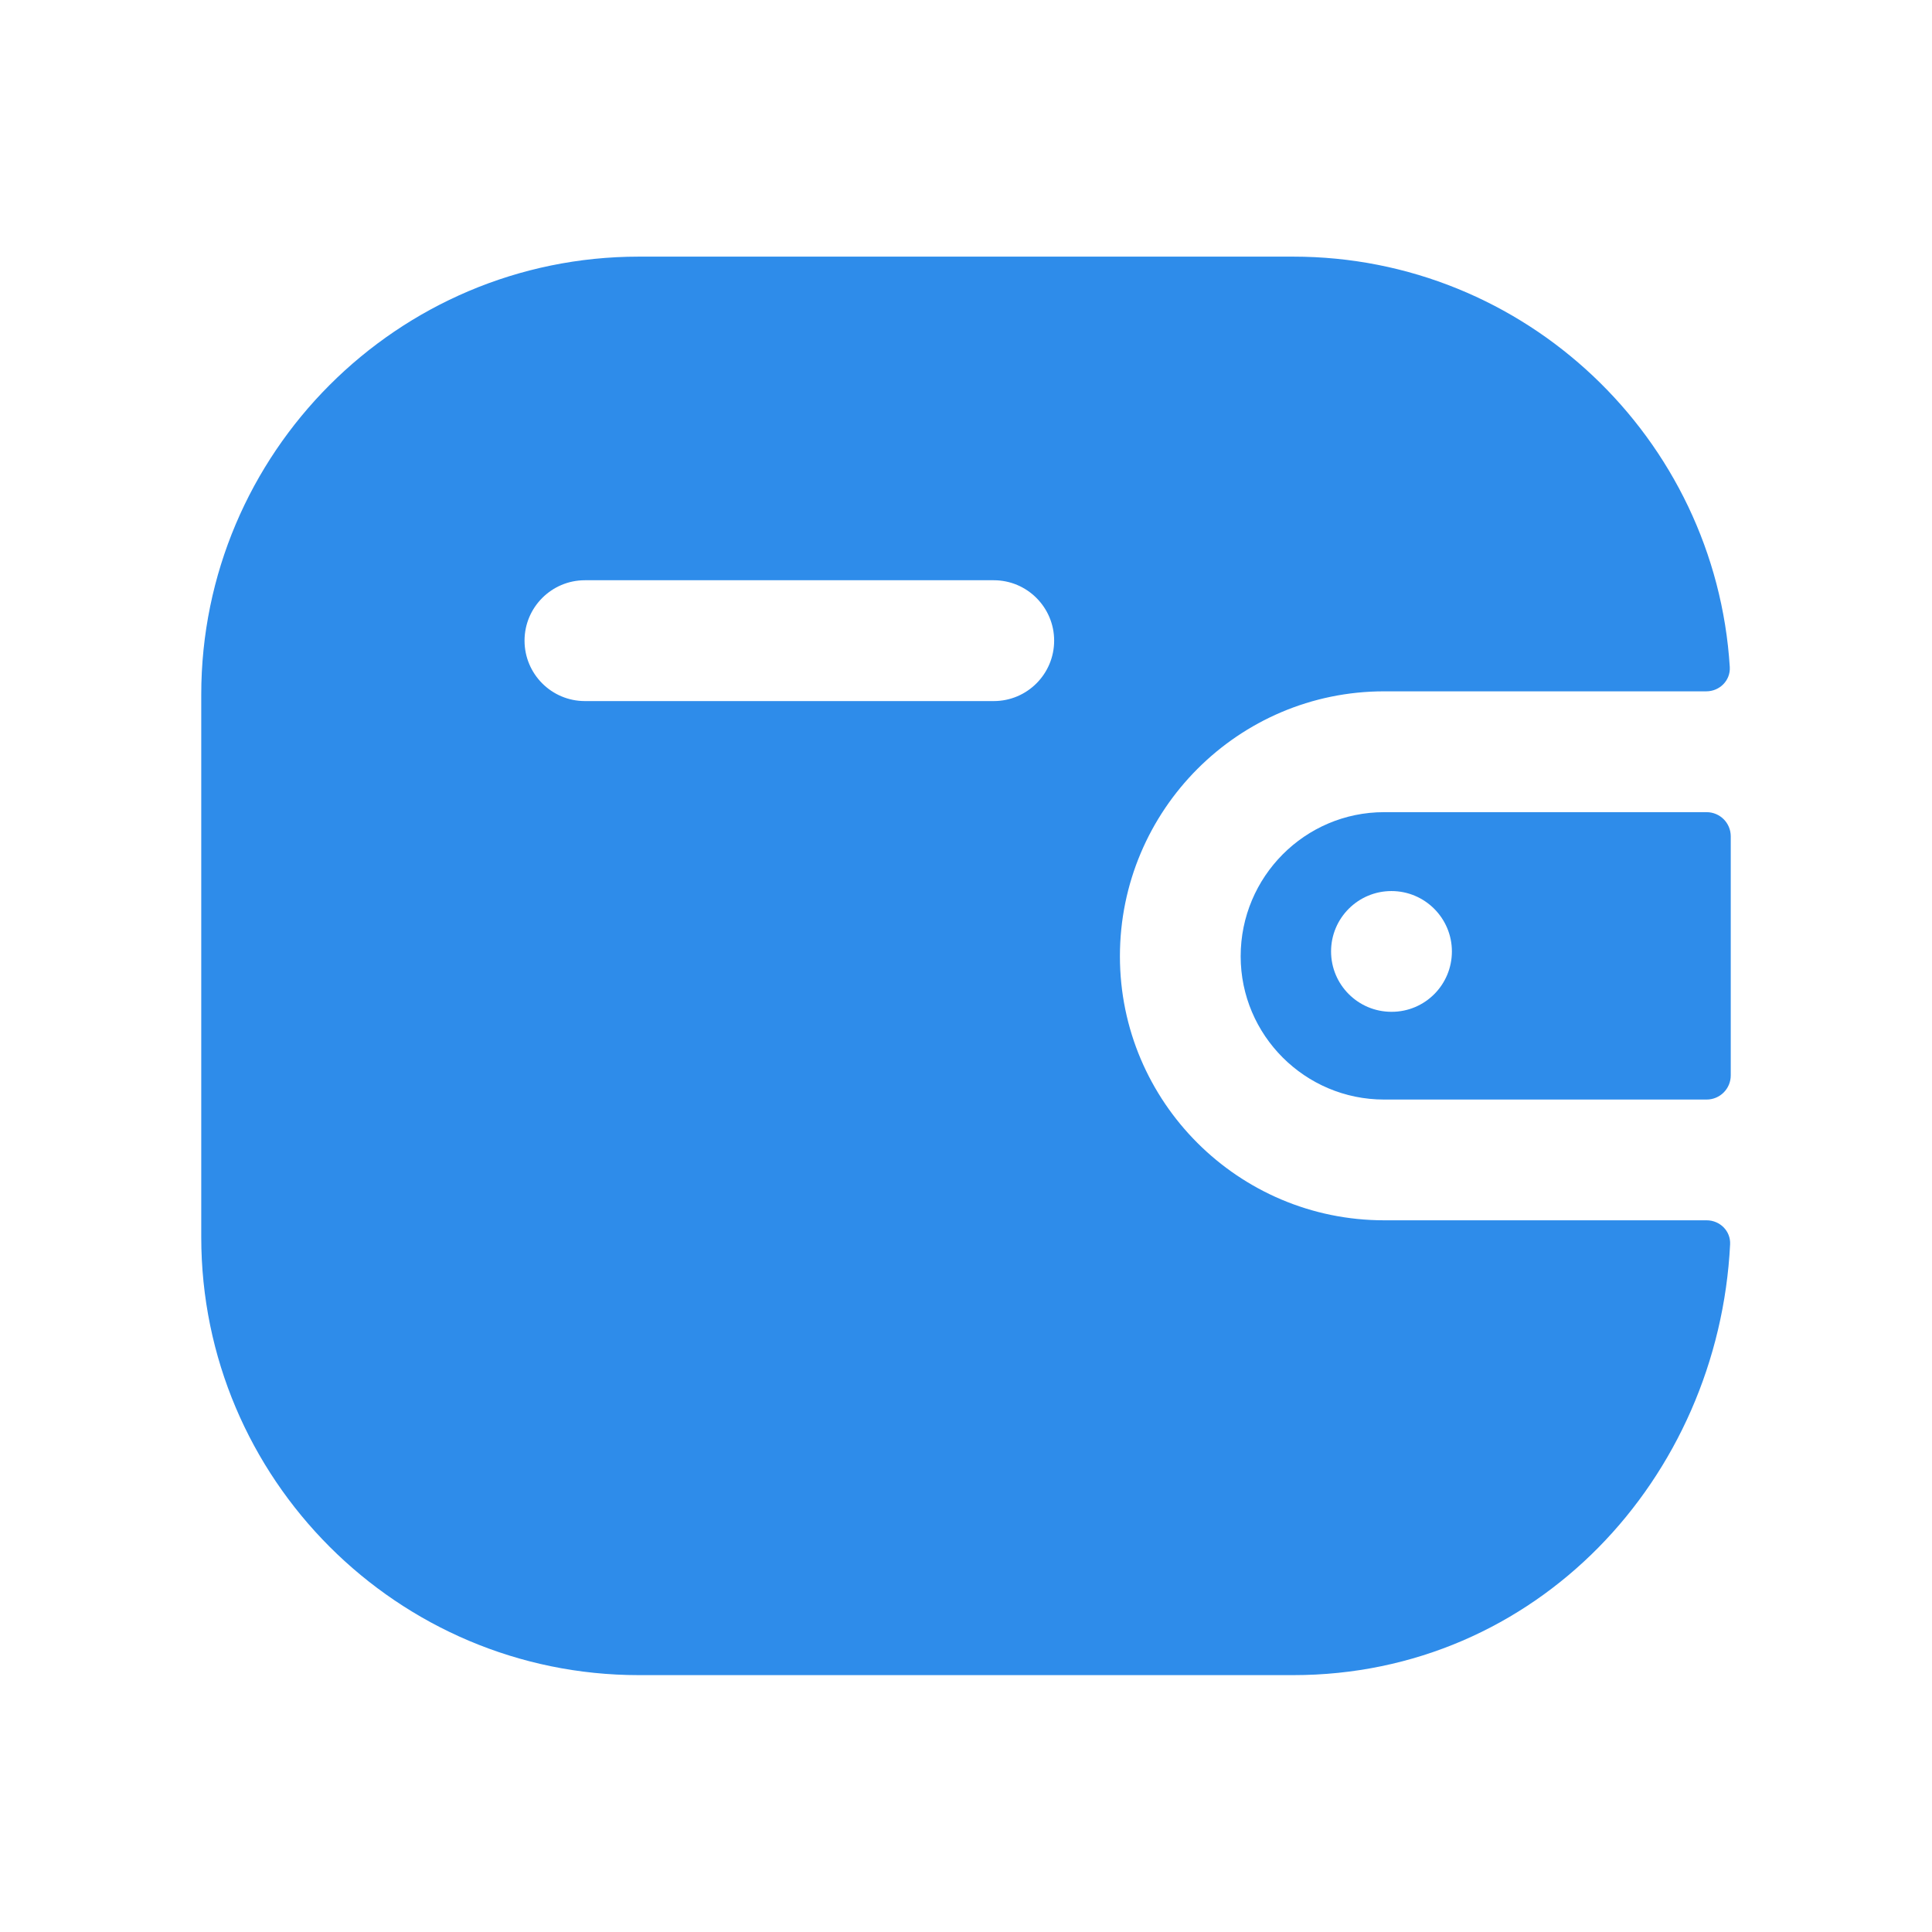
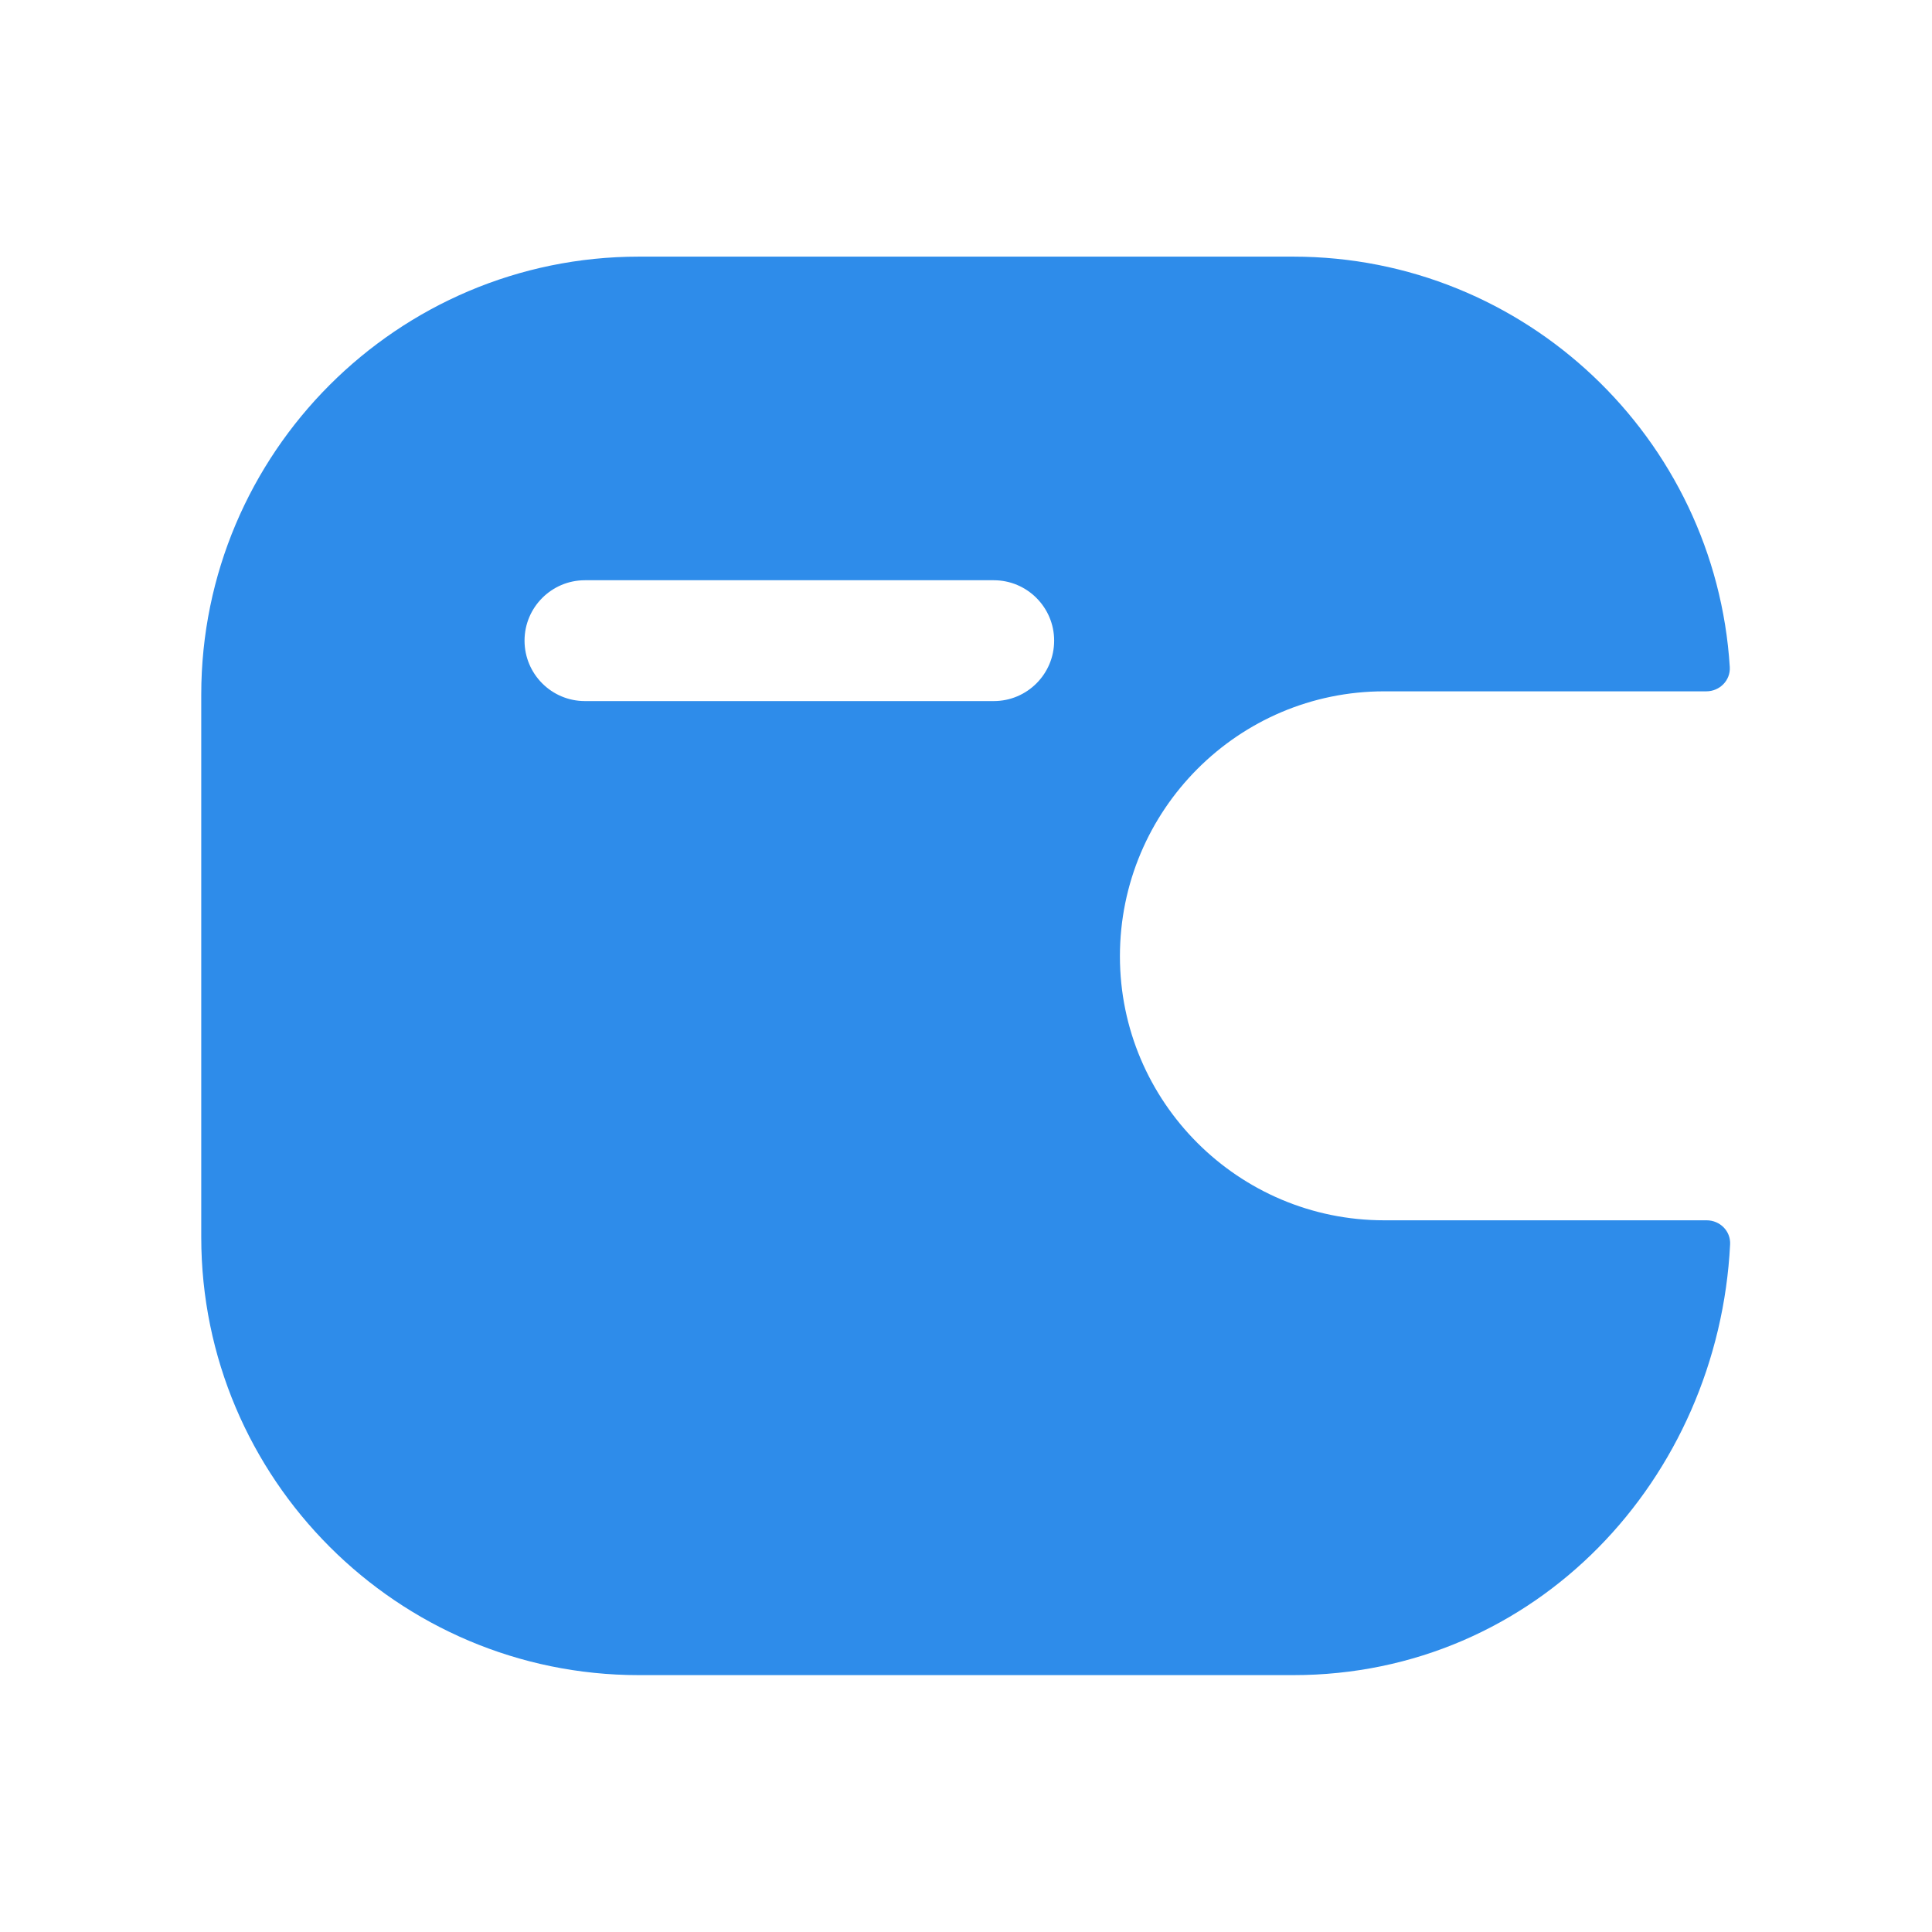
<svg xmlns="http://www.w3.org/2000/svg" width="24" height="24" viewBox="0 0 24 24" fill="none">
-   <path fill-rule="evenodd" clip-rule="evenodd" d="M17.288 12.569H17.285C16.871 12.569 16.535 12.233 16.535 11.819C16.535 11.405 16.871 11.069 17.285 11.069C17.699 11.069 18.036 11.405 18.036 11.819C18.036 12.233 17.702 12.569 17.288 12.569ZM17.193 10.089C16.211 10.089 15.412 10.891 15.412 11.879C15.412 12.86 16.211 13.659 17.193 13.659H21.2C21.366 13.659 21.5 13.525 21.5 13.359V10.389C21.5 10.223 21.366 10.089 21.2 10.089H17.193Z" fill="#2E8CEA" />
  <path fill-rule="evenodd" clip-rule="evenodd" d="M12.345 8.709H7.266C6.852 8.709 6.516 8.373 6.516 7.958C6.516 7.545 6.852 7.208 7.266 7.208H12.345C12.759 7.208 13.095 7.545 13.095 7.958C13.095 8.373 12.759 8.709 12.345 8.709ZM13.912 11.879C13.912 10.063 15.384 8.588 17.194 8.588H21.196C21.362 8.588 21.498 8.453 21.488 8.286C21.31 5.445 18.947 3.188 16.065 3.188H7.936C4.939 3.188 2.5 5.628 2.5 8.629V15.368C2.5 18.369 4.939 20.809 7.936 20.809H16.065C19.087 20.809 21.346 18.363 21.492 15.459C21.501 15.293 21.366 15.159 21.2 15.159H17.194C15.384 15.159 13.912 13.688 13.912 11.879Z" fill="#2E8CEA" />
</svg>